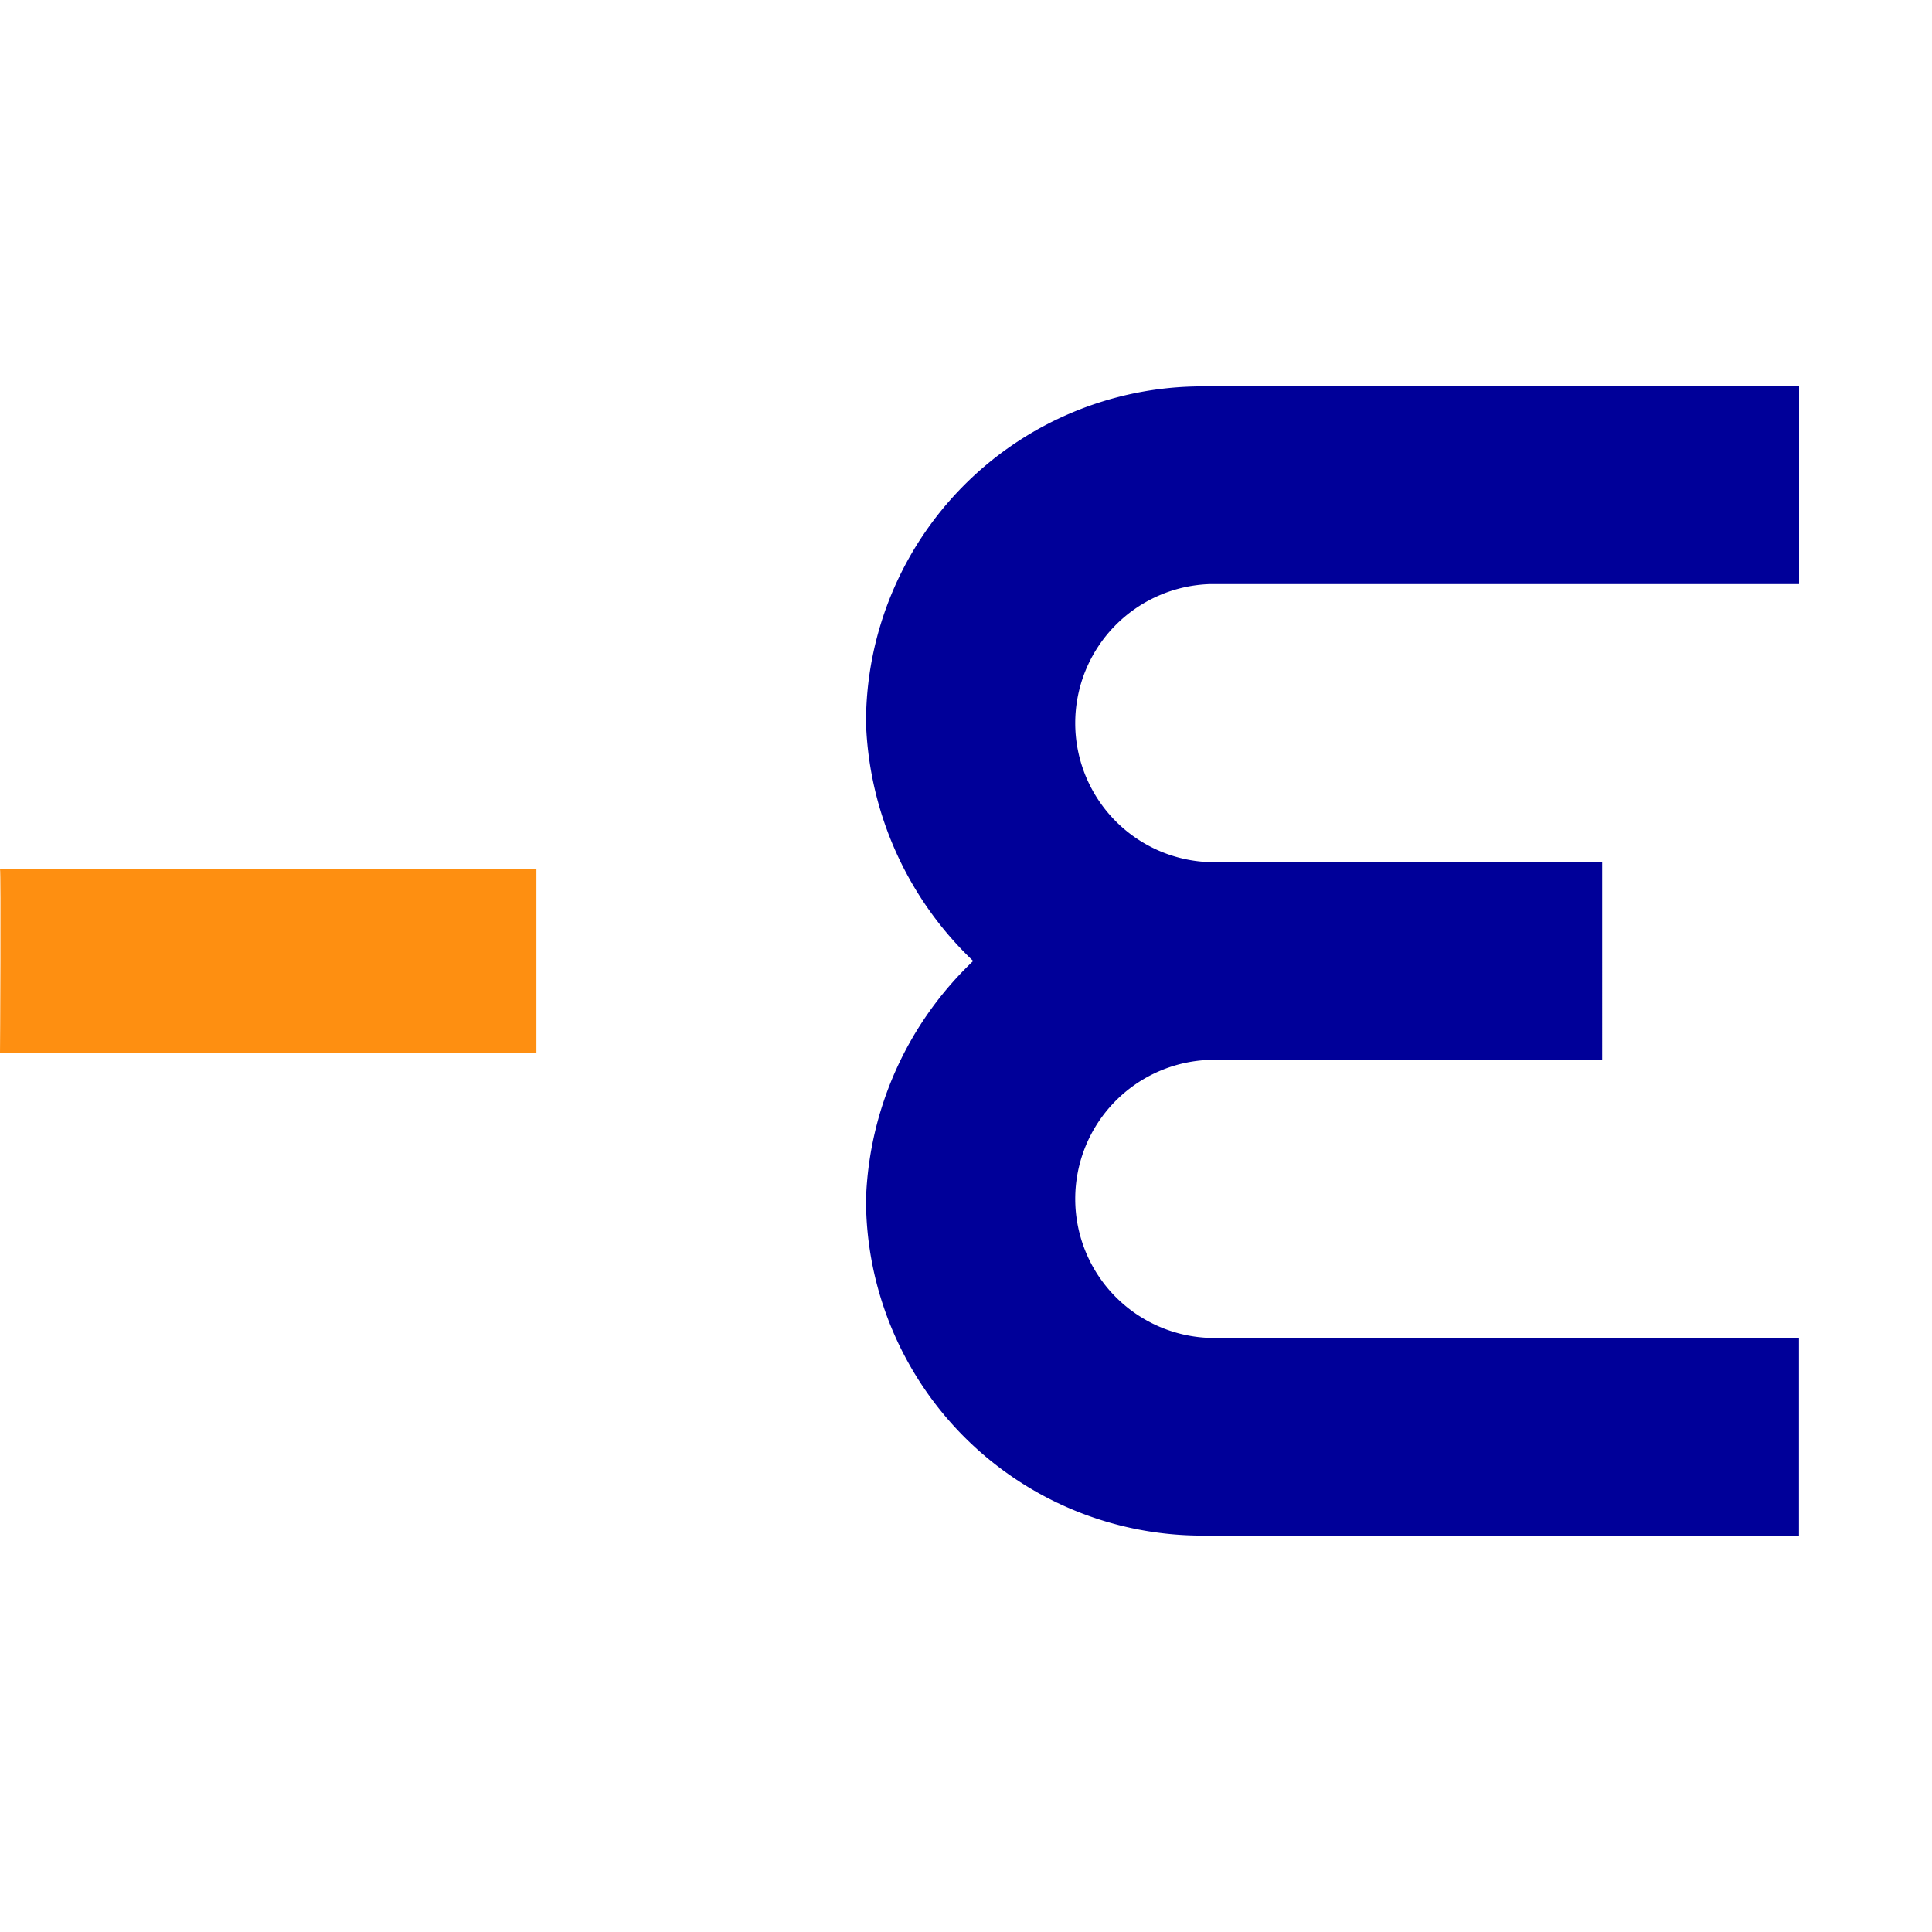
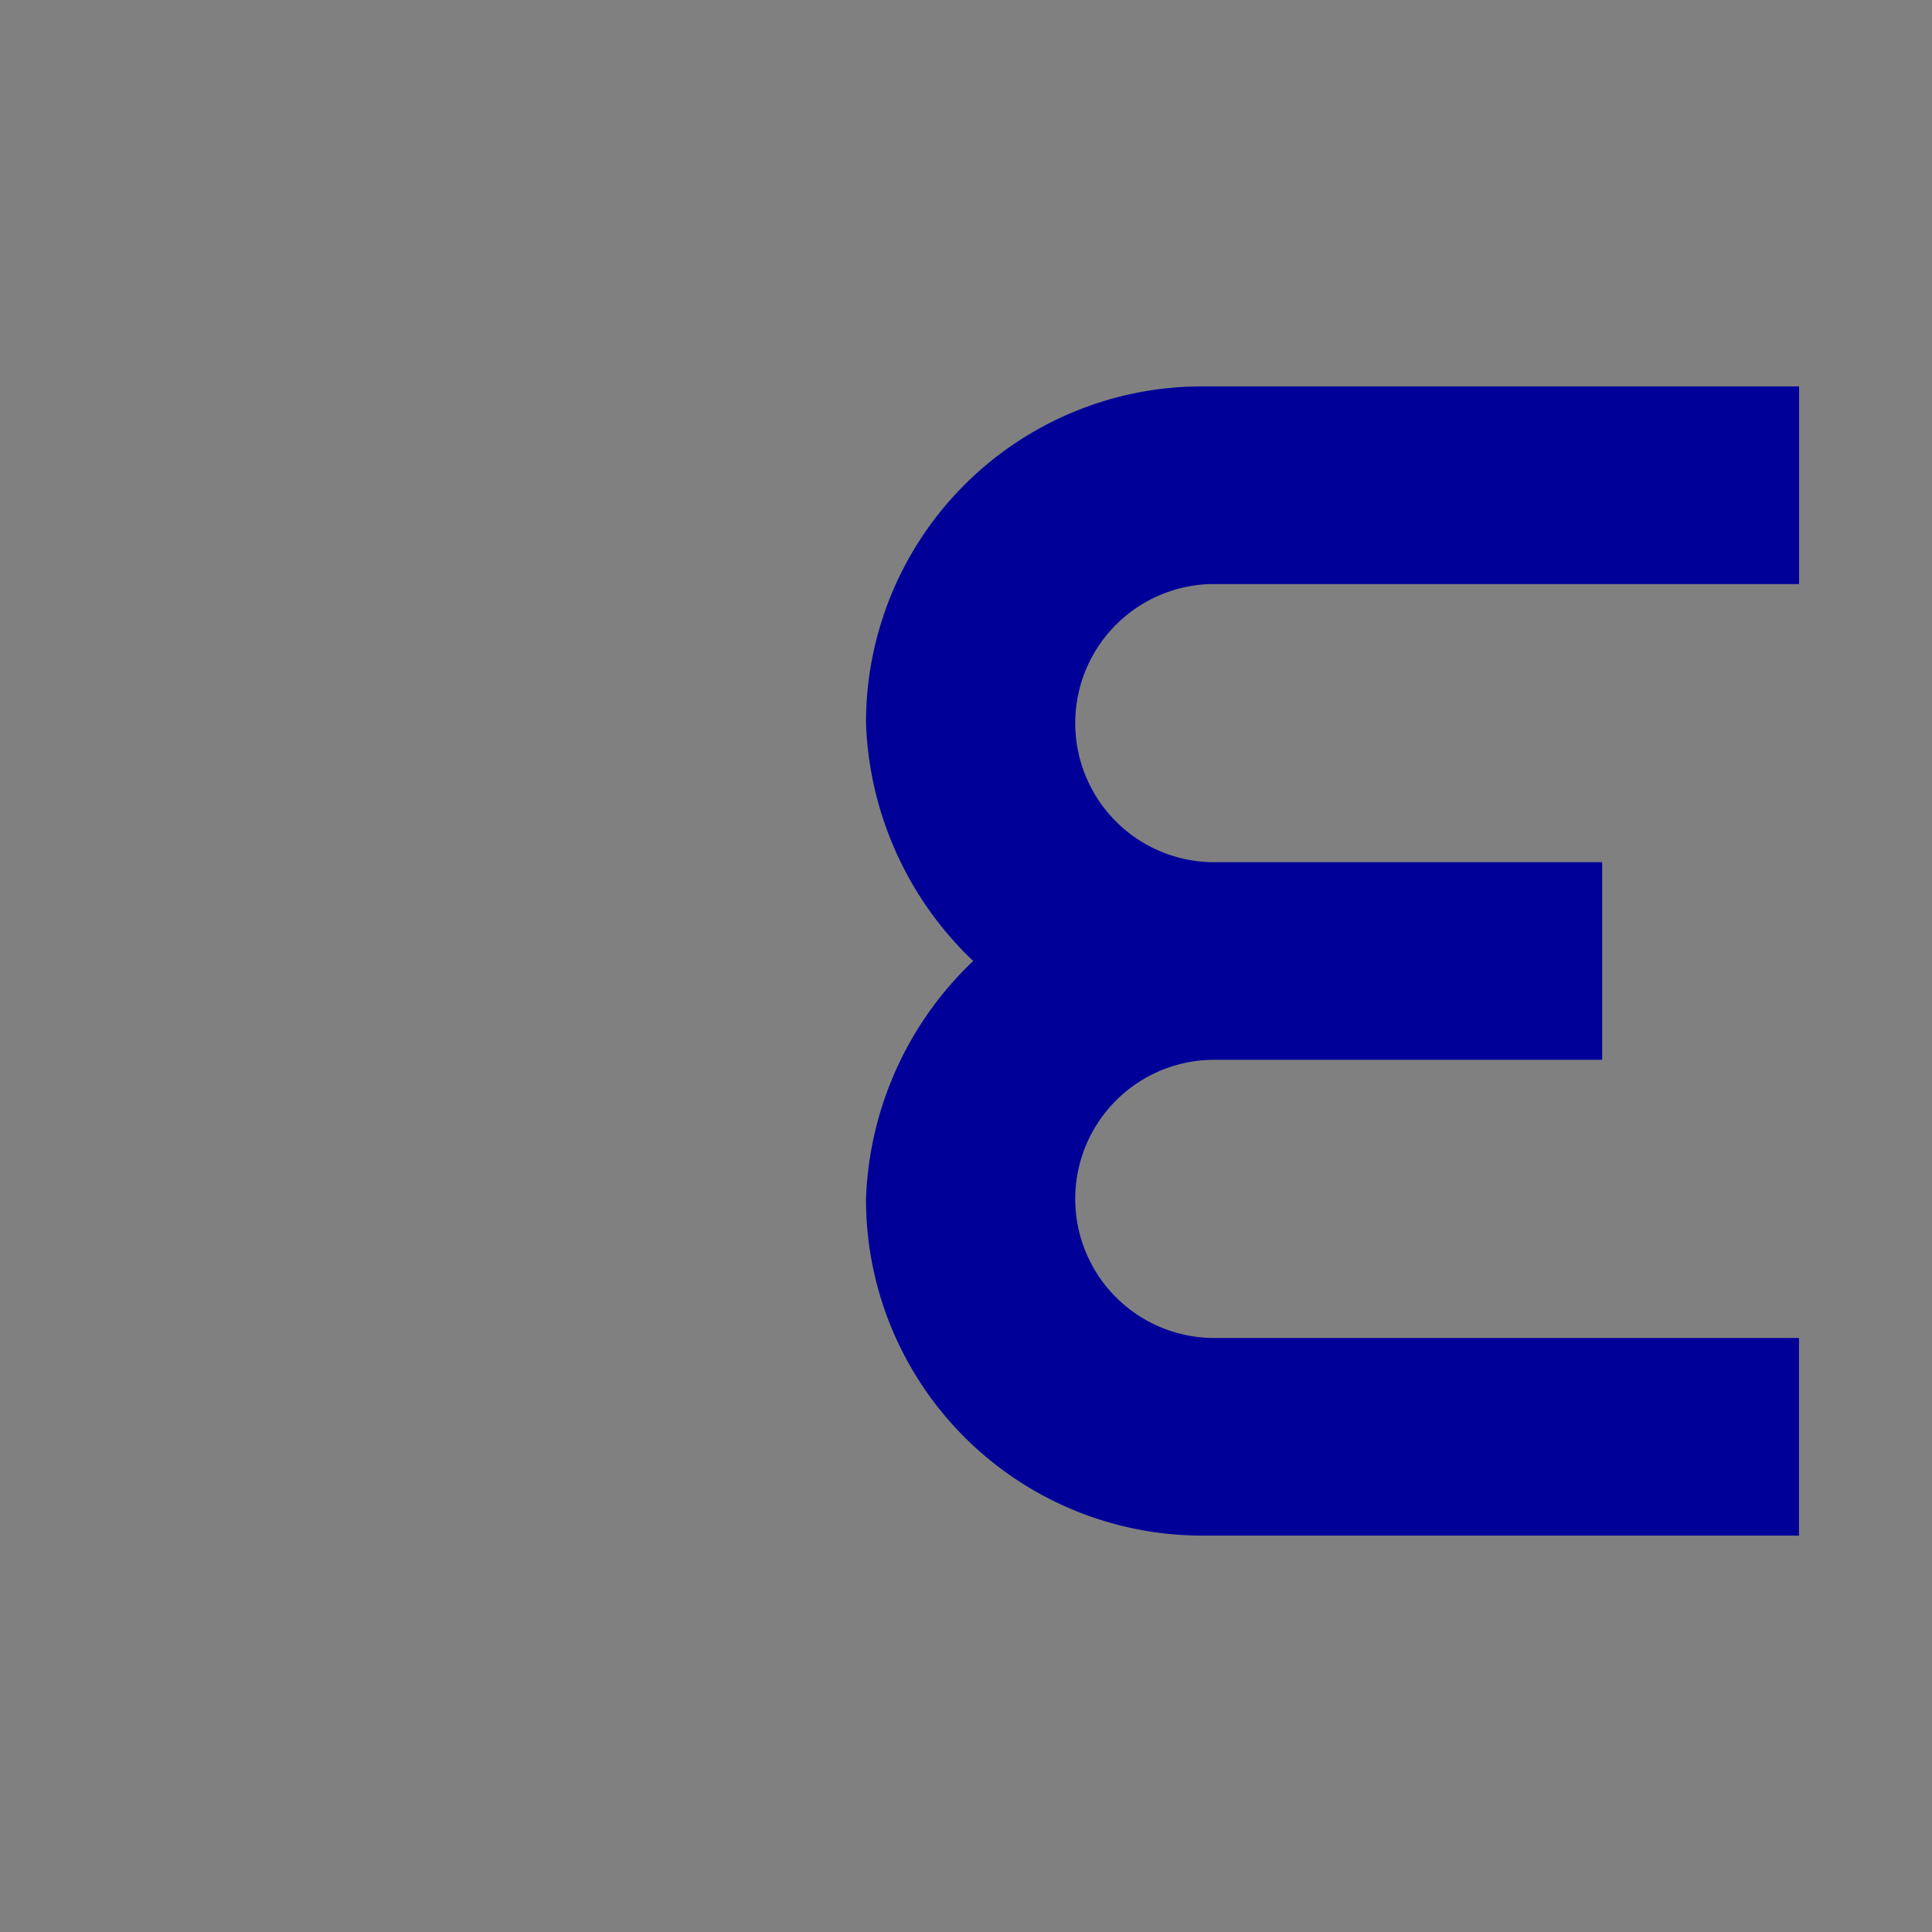
<svg xmlns="http://www.w3.org/2000/svg" width="100" height="100" viewBox="0 0 100 100">
  <rect x="0" y="0" width="100" height="100" fill="#808080" stroke="none" />
  <defs>
    <clipPath id="clip-favicon">
      <rect width="100" height="100" />
    </clipPath>
  </defs>
  <g id="favicon" clip-path="url(#clip-favicon)">
-     <rect width="100" height="100" fill="#fff" />
    <g id="Gruppe_247" data-name="Gruppe 247" transform="translate(-57.783 20)">
-       <path id="Pfad_249" data-name="Pfad 249" d="M32.935,84V74.483H5.171c.056.057.005,9.5,0,9.517" transform="translate(52.612 -49.5)" fill="#fe8f11" />
      <path id="Pfad_250" data-name="Pfad 250" d="M324.279,10.232h30.456V0H323.8a17.4,17.4,0,0,0-17.361,17.428,17.843,17.843,0,0,0,5.548,12.313,17.844,17.844,0,0,0-5.548,12.313A17.4,17.4,0,0,0,323.8,59.483h30.93V49.253H324.279a7.2,7.2,0,0,1,0-14.395h20.264V24.627H324.279a7.2,7.2,0,0,1,0-14.395" transform="translate(-203.832 -0.001)" fill="#009" />
    </g>
  </g>
</svg>